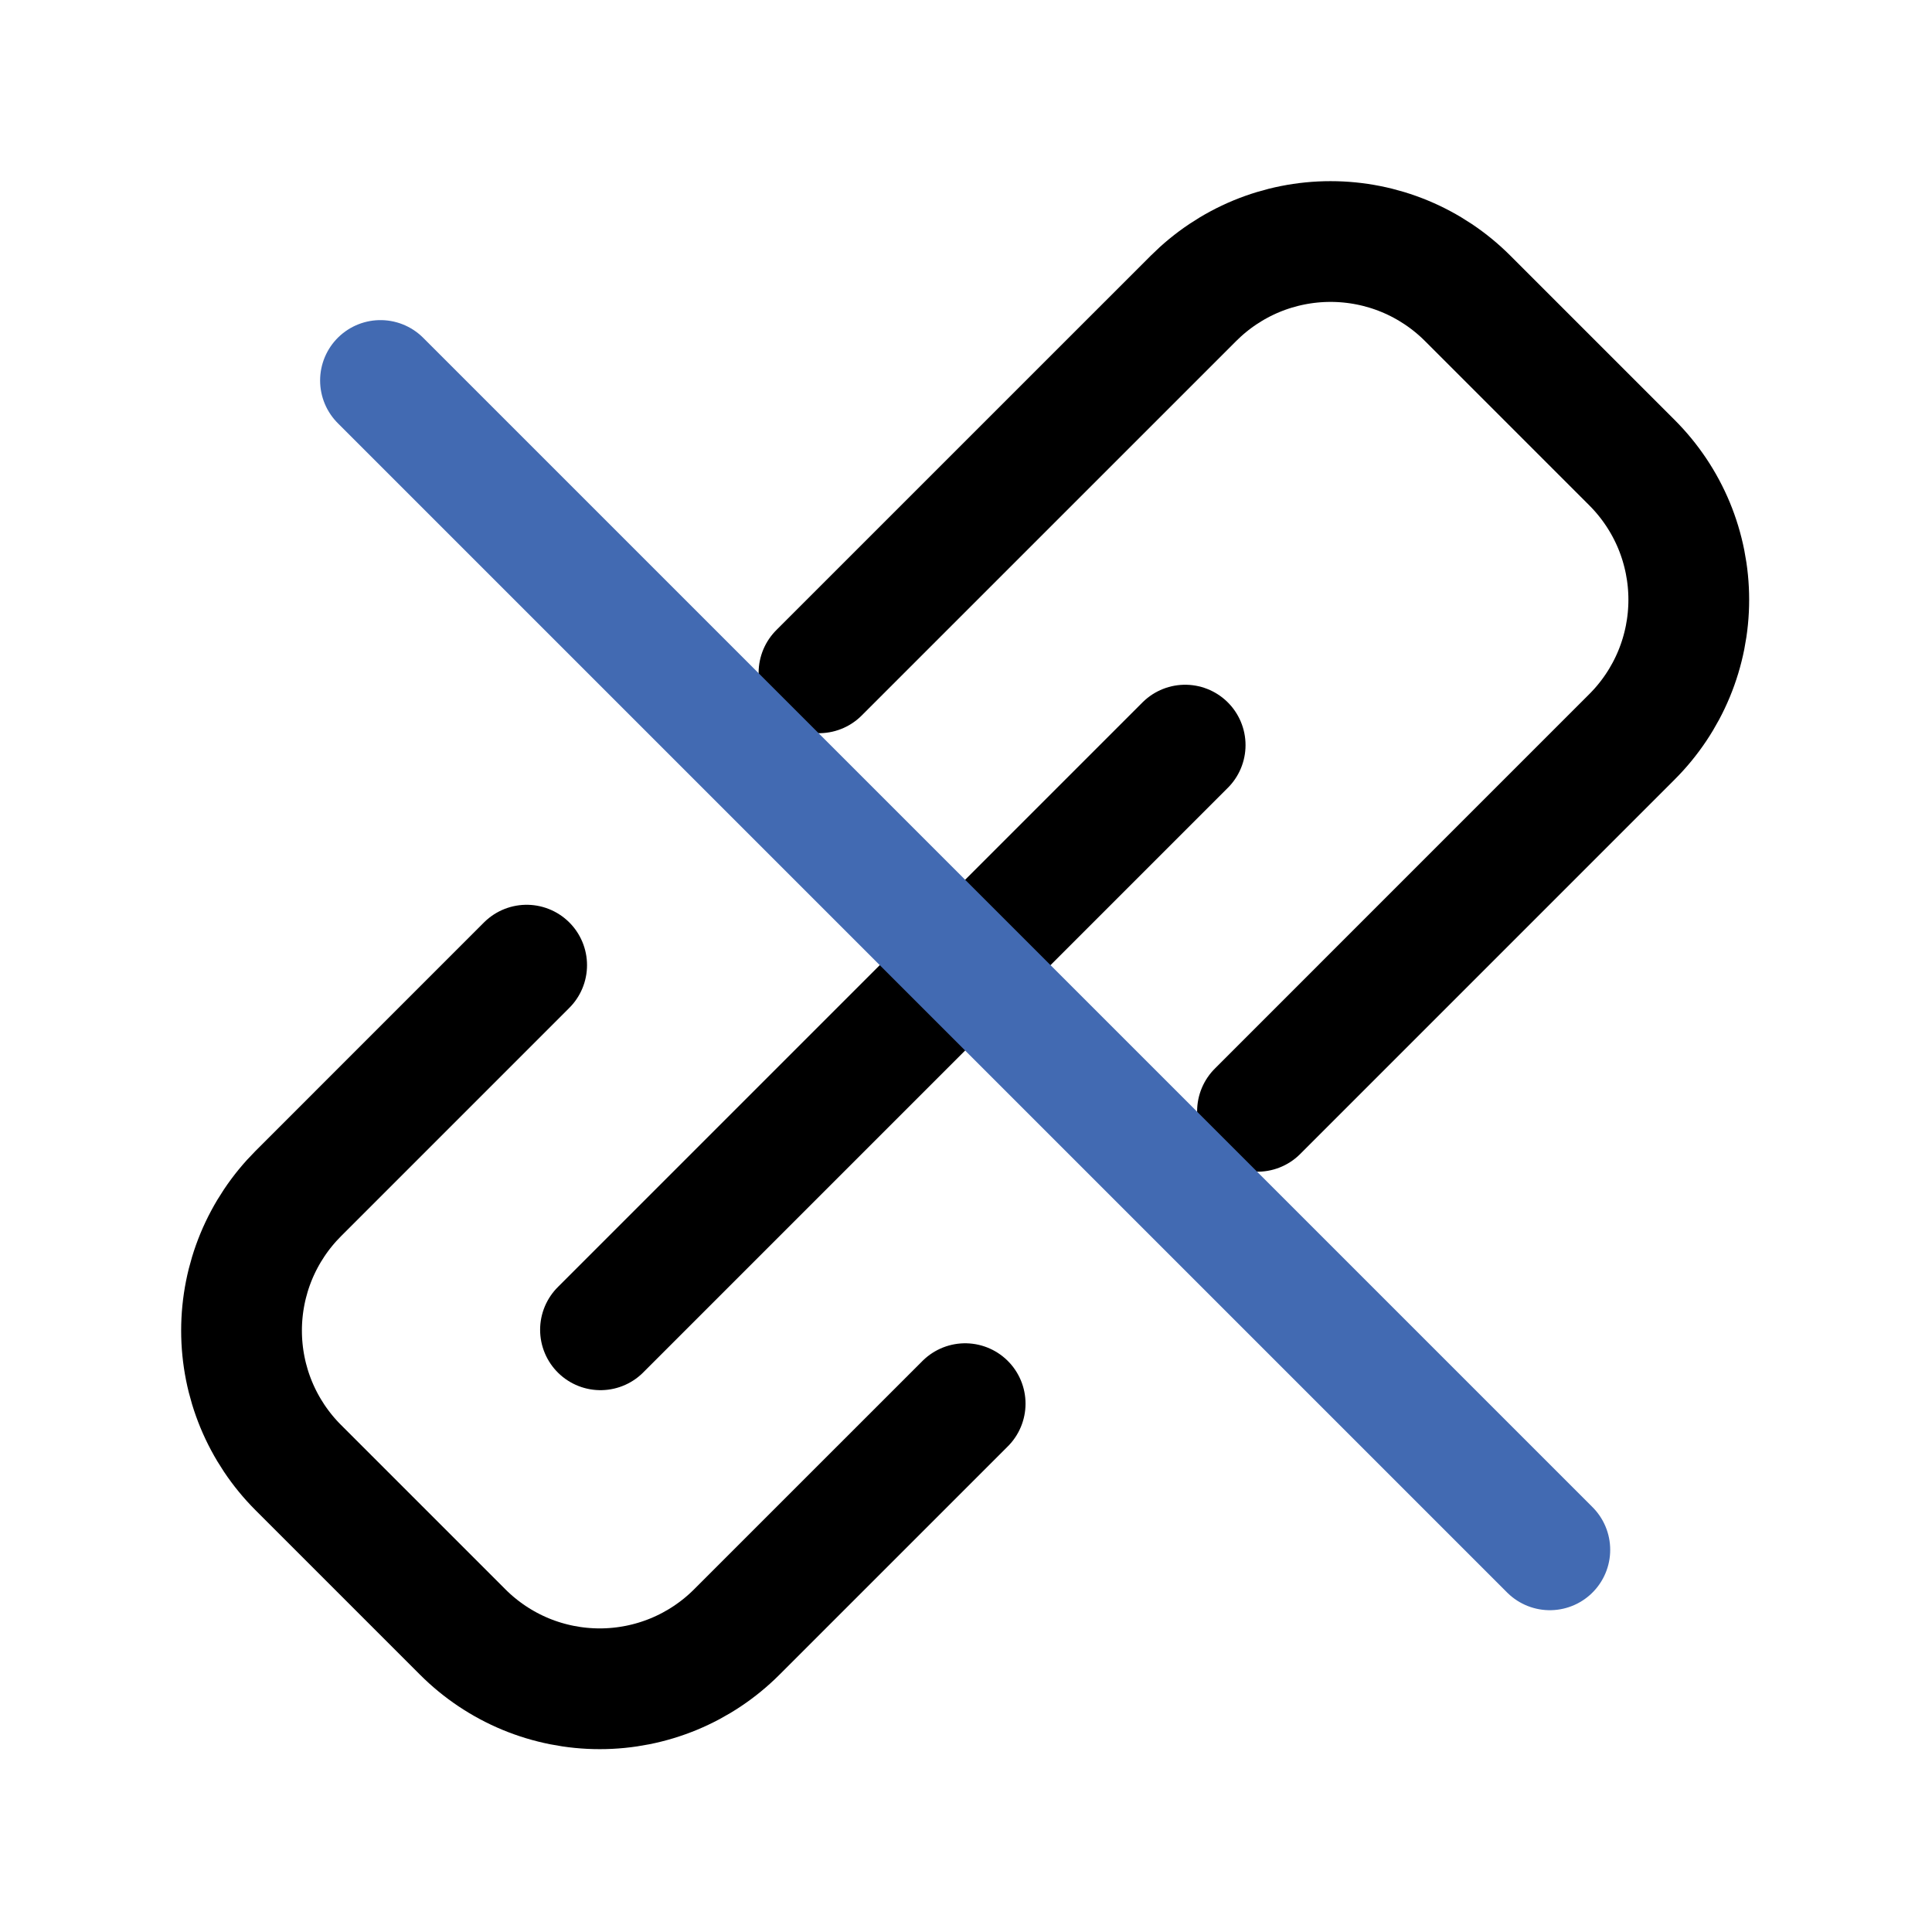
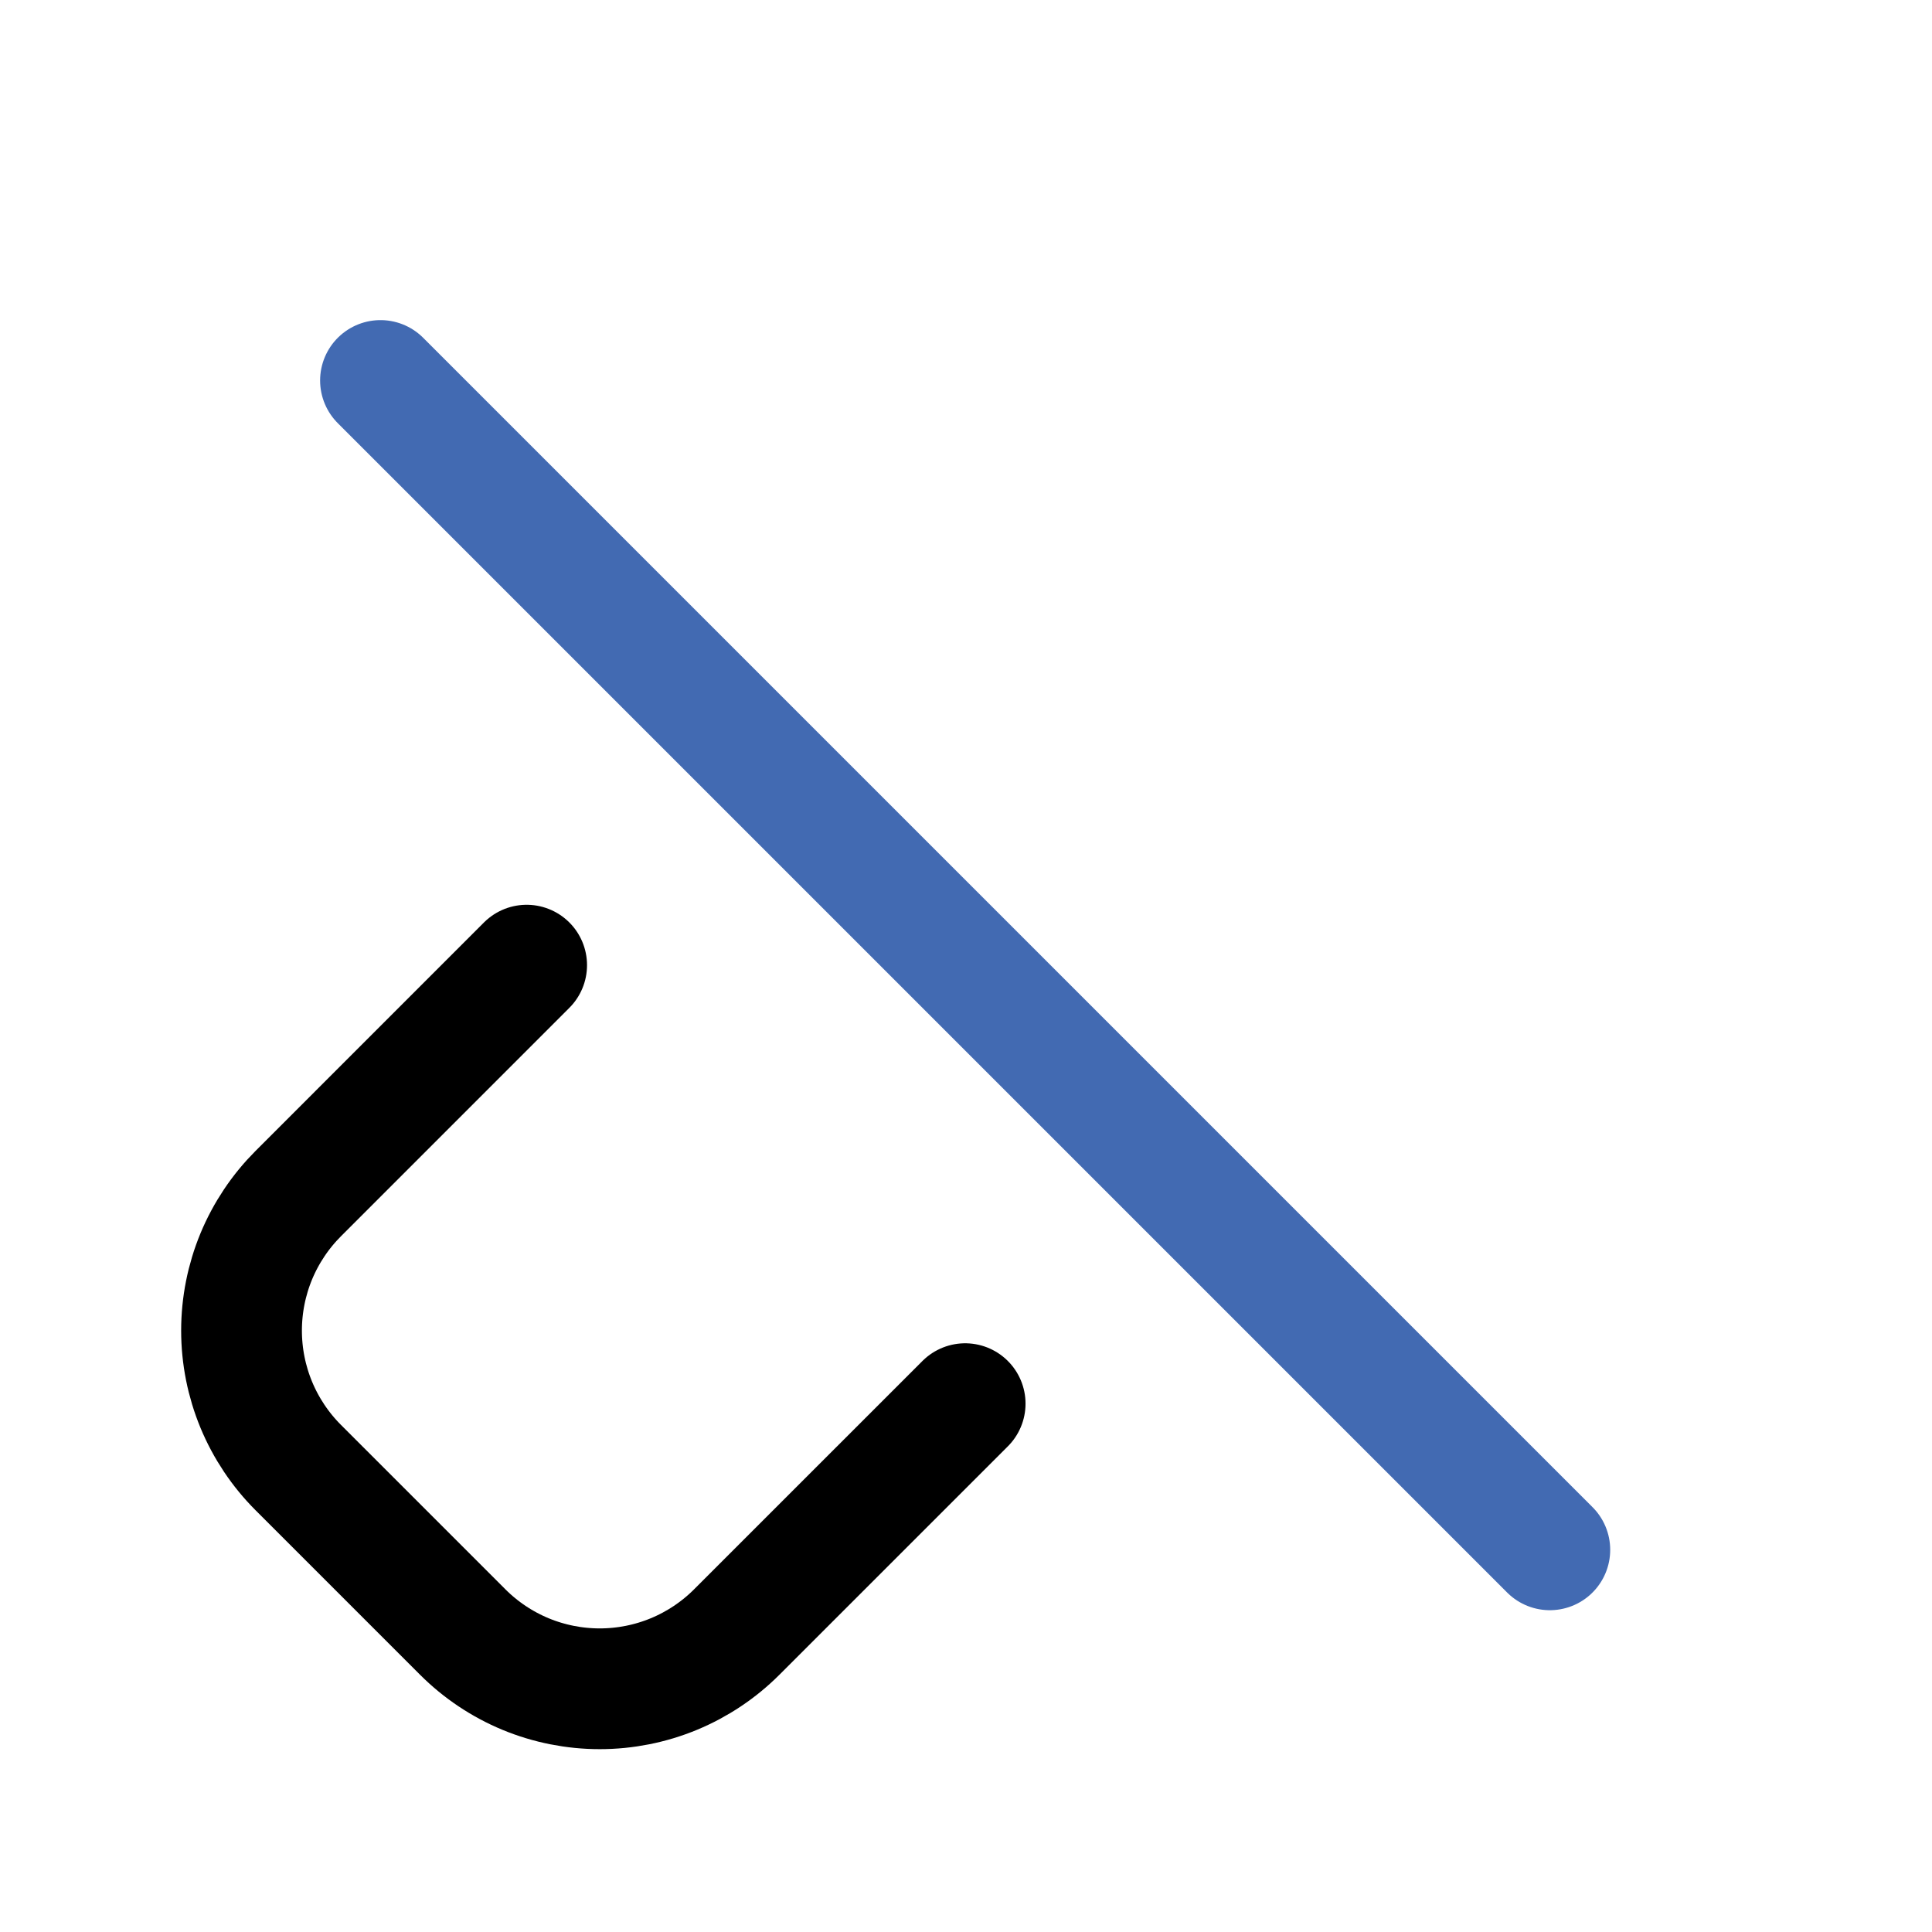
<svg xmlns="http://www.w3.org/2000/svg" width="800px" height="800px" viewBox="0 0 64 64" fill="none">
  <g clip-path="url(#clip0_14_1931)">
-     <path d="M39.26 24.683L19.892 44.051" stroke="#000000" stroke-width="4" stroke-linecap="round" stroke-linejoin="round" />
-     <path d="M27.13 22.288L39.538 9.881C40.134 9.285 40.842 8.812 41.62 8.489C42.399 8.167 43.234 8.001 44.077 8.001C44.92 8.001 45.755 8.167 46.533 8.489C47.312 8.812 48.02 9.285 48.616 9.881L54.063 15.328C54.659 15.924 55.132 16.632 55.455 17.41C55.777 18.189 55.943 19.024 55.943 19.867C55.943 20.71 55.777 21.545 55.455 22.323C55.132 23.102 54.659 23.81 54.063 24.406L41.656 36.814" stroke="#000000" stroke-width="4" stroke-linecap="round" stroke-linejoin="round" />
    <path d="M31.972 46.498L24.406 54.063C23.81 54.659 23.102 55.132 22.323 55.455C21.545 55.777 20.71 55.943 19.867 55.943C19.024 55.943 18.189 55.777 17.41 55.455C16.632 55.132 15.924 54.659 15.328 54.063L9.881 48.616C9.285 48.02 8.812 47.312 8.489 46.533C8.167 45.755 8.001 44.92 8.001 44.077C8.001 43.234 8.167 42.399 8.489 41.62C8.812 40.842 9.285 40.134 9.881 39.538L17.446 31.972" stroke="#000000" stroke-width="4" stroke-linecap="round" stroke-linejoin="round" />
    <path d="M12.604 12.604L51.34 51.34" stroke="#426AB2" stroke-width="4" stroke-linecap="round" stroke-linejoin="round" />
  </g>
  <defs>
    <clipPath id="clip0_14_1931">
      <rect width="51.943" height="51.943" fill="white" transform="translate(6 6)" />
    </clipPath>
  </defs>
</svg>